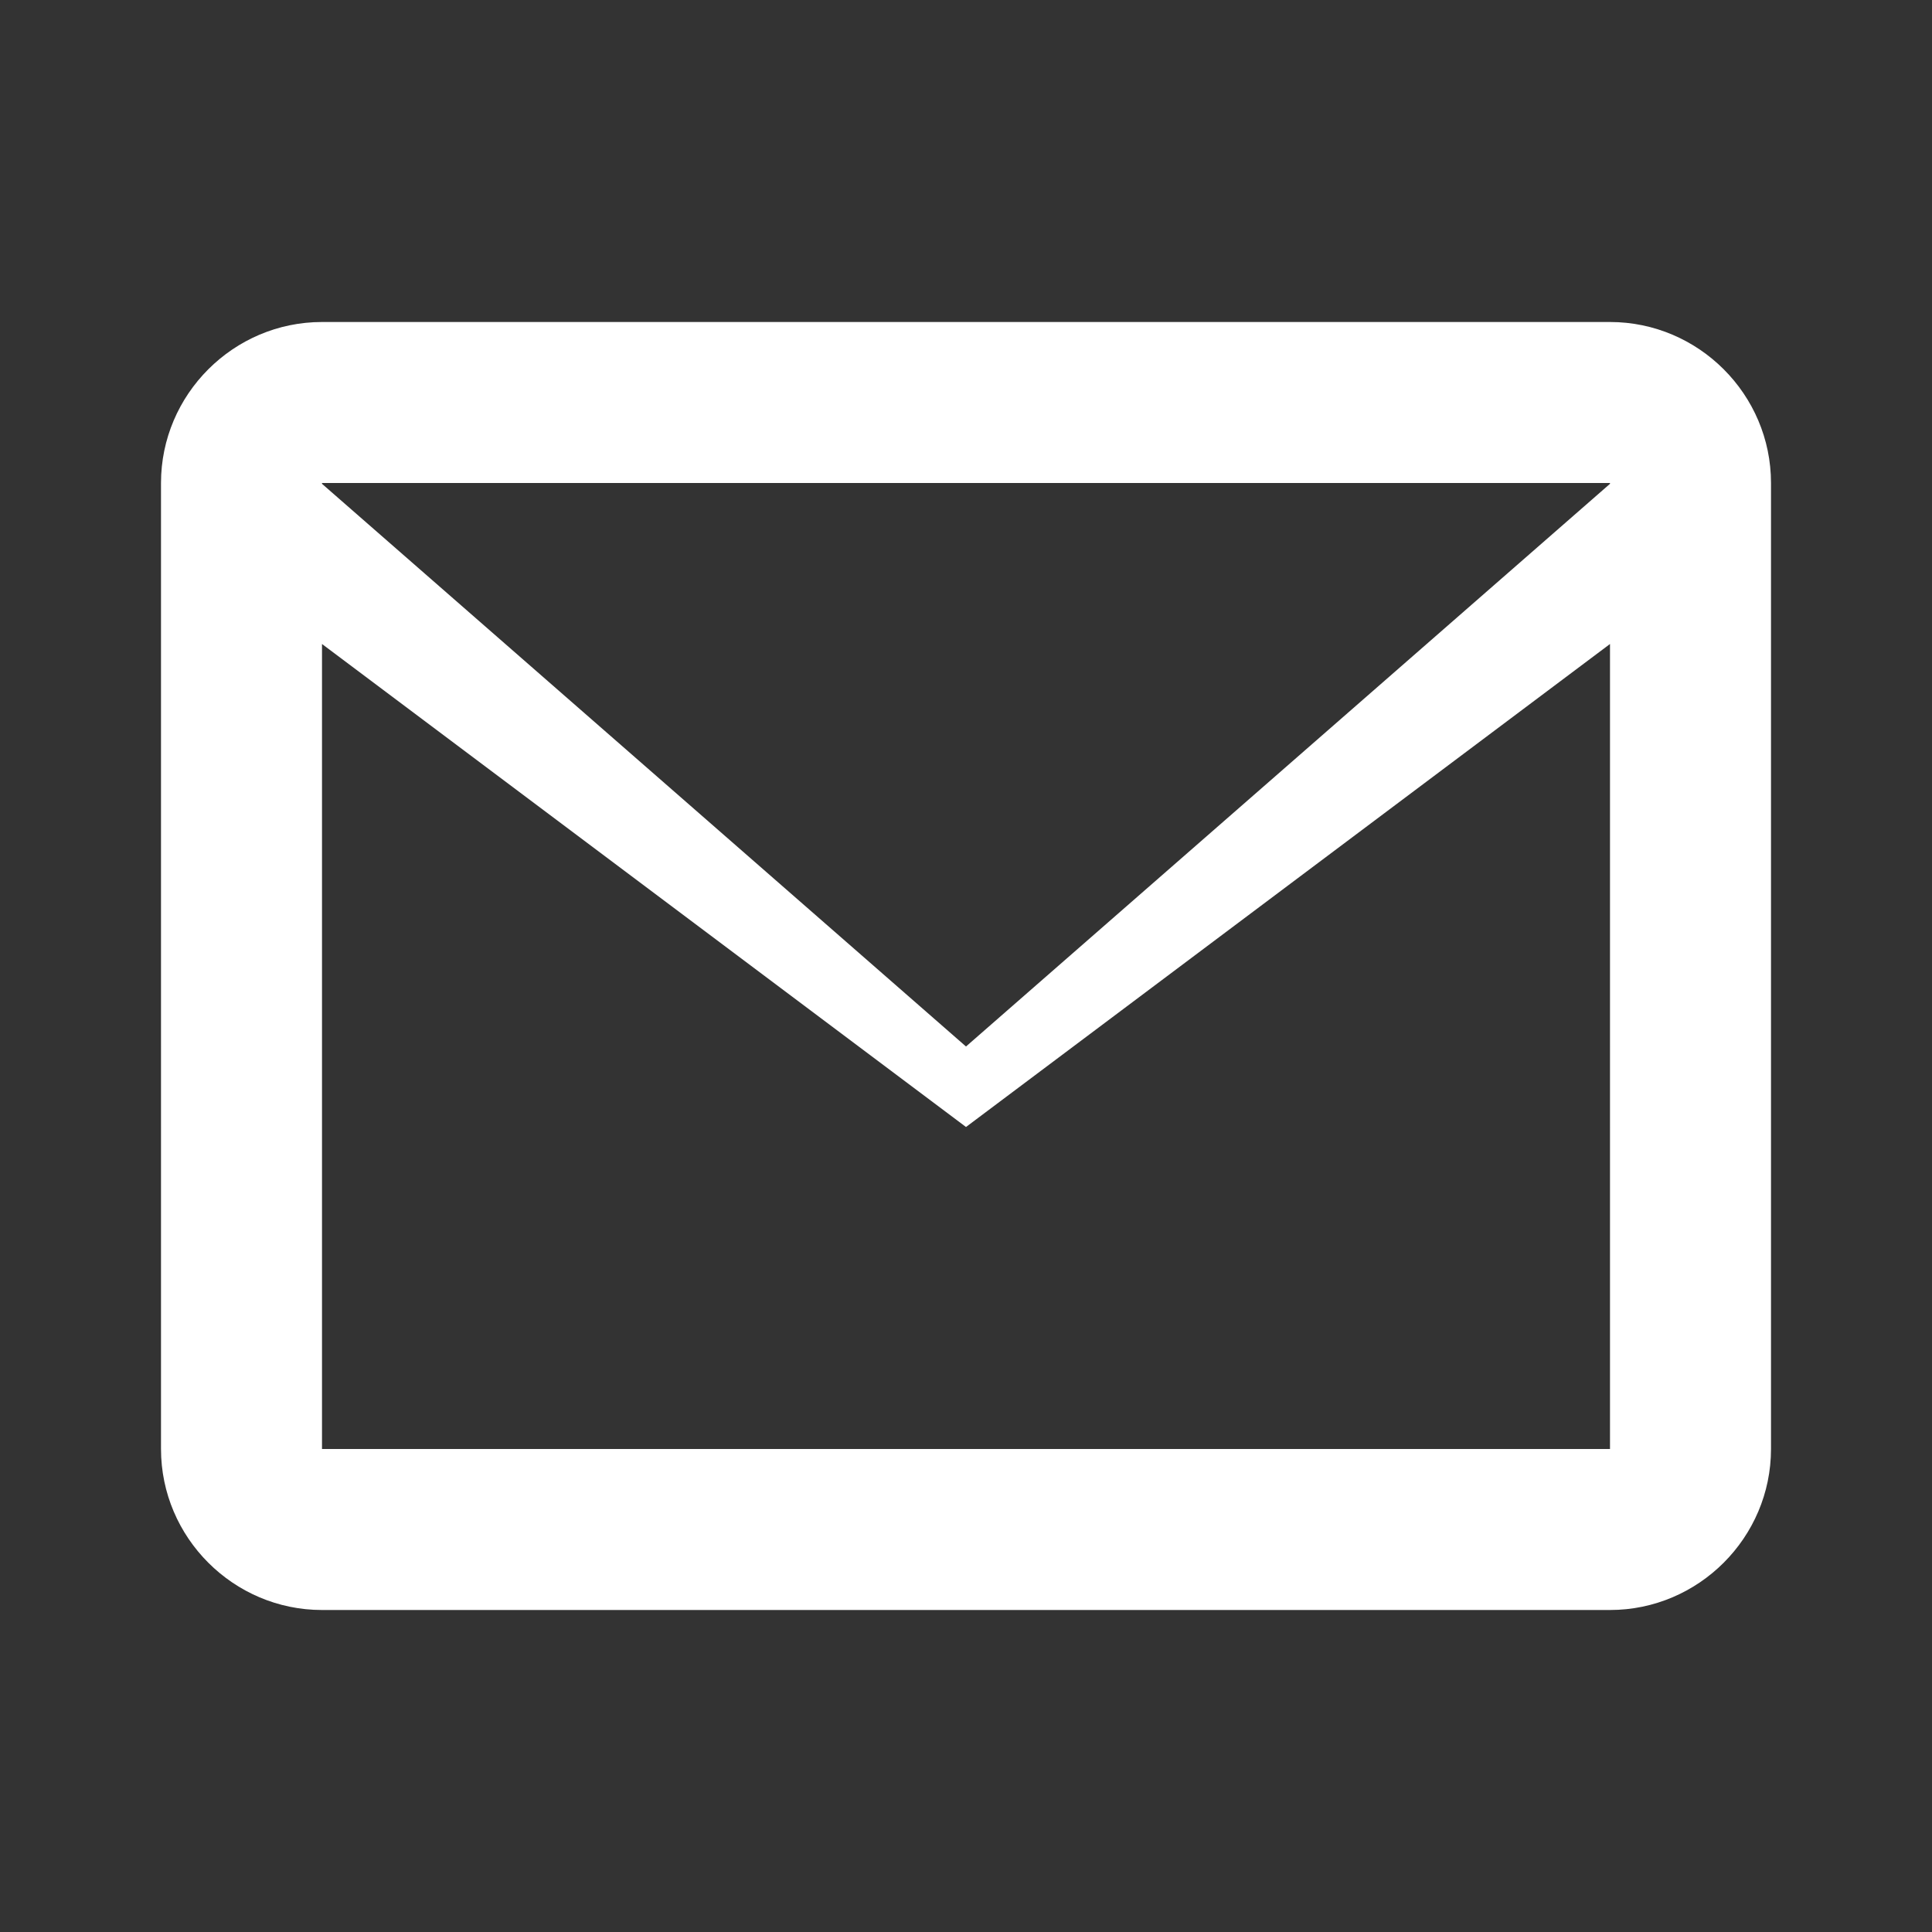
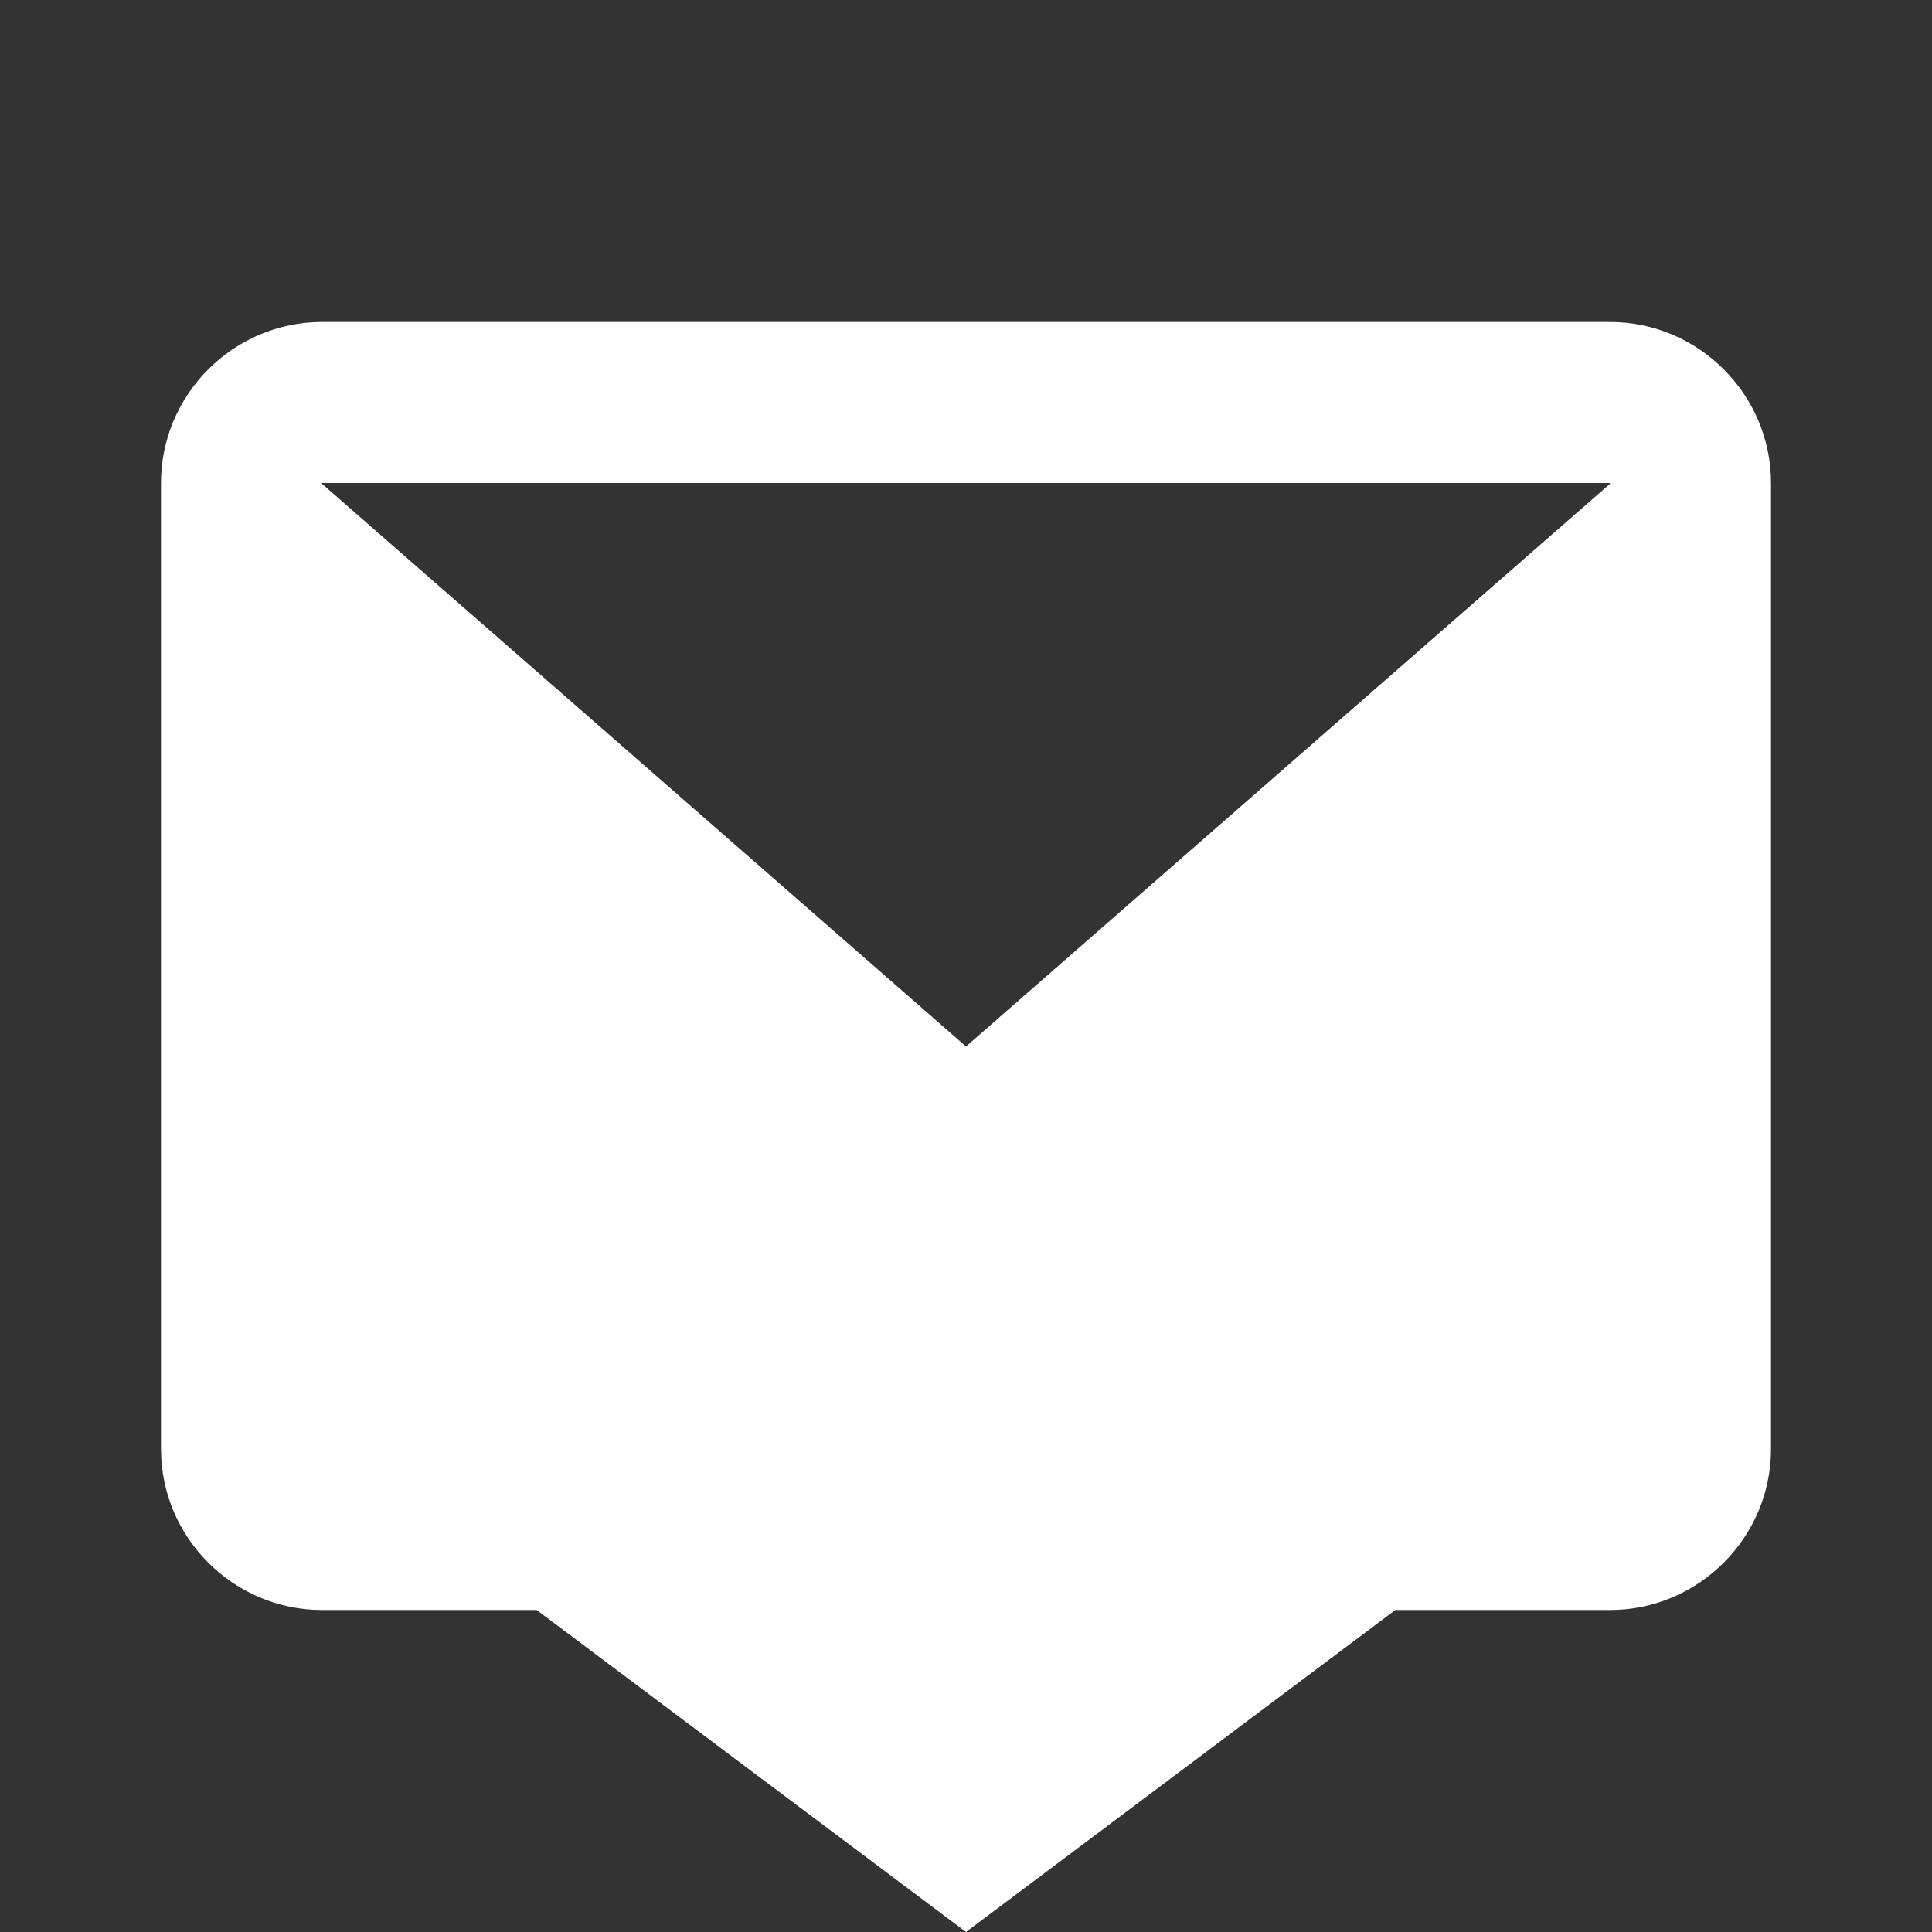
<svg xmlns="http://www.w3.org/2000/svg" viewBox="0 0 24 24" fill="#ffffff">
  <rect x="0" y="0" width="24" height="24" fill="#333333" stroke="none" />
-   <path d="M4 4h16c1.1 0 2 .9 2 2v12c0 1.1-.9 2-2 2H4c-1.1             0-2-.9-2-2V6c0-1.1.9-2 2-2zm0 2v.01L12 13l8-6.99V6H4zm0             12h16V8l-8 6-8-6v10z" />
+   <path d="M4 4h16c1.1 0 2 .9 2 2v12c0 1.1-.9 2-2 2H4c-1.1             0-2-.9-2-2V6c0-1.1.9-2 2-2zm0 2v.01L12 13l8-6.99V6H4zm0             12h16l-8 6-8-6v10z" />
</svg>